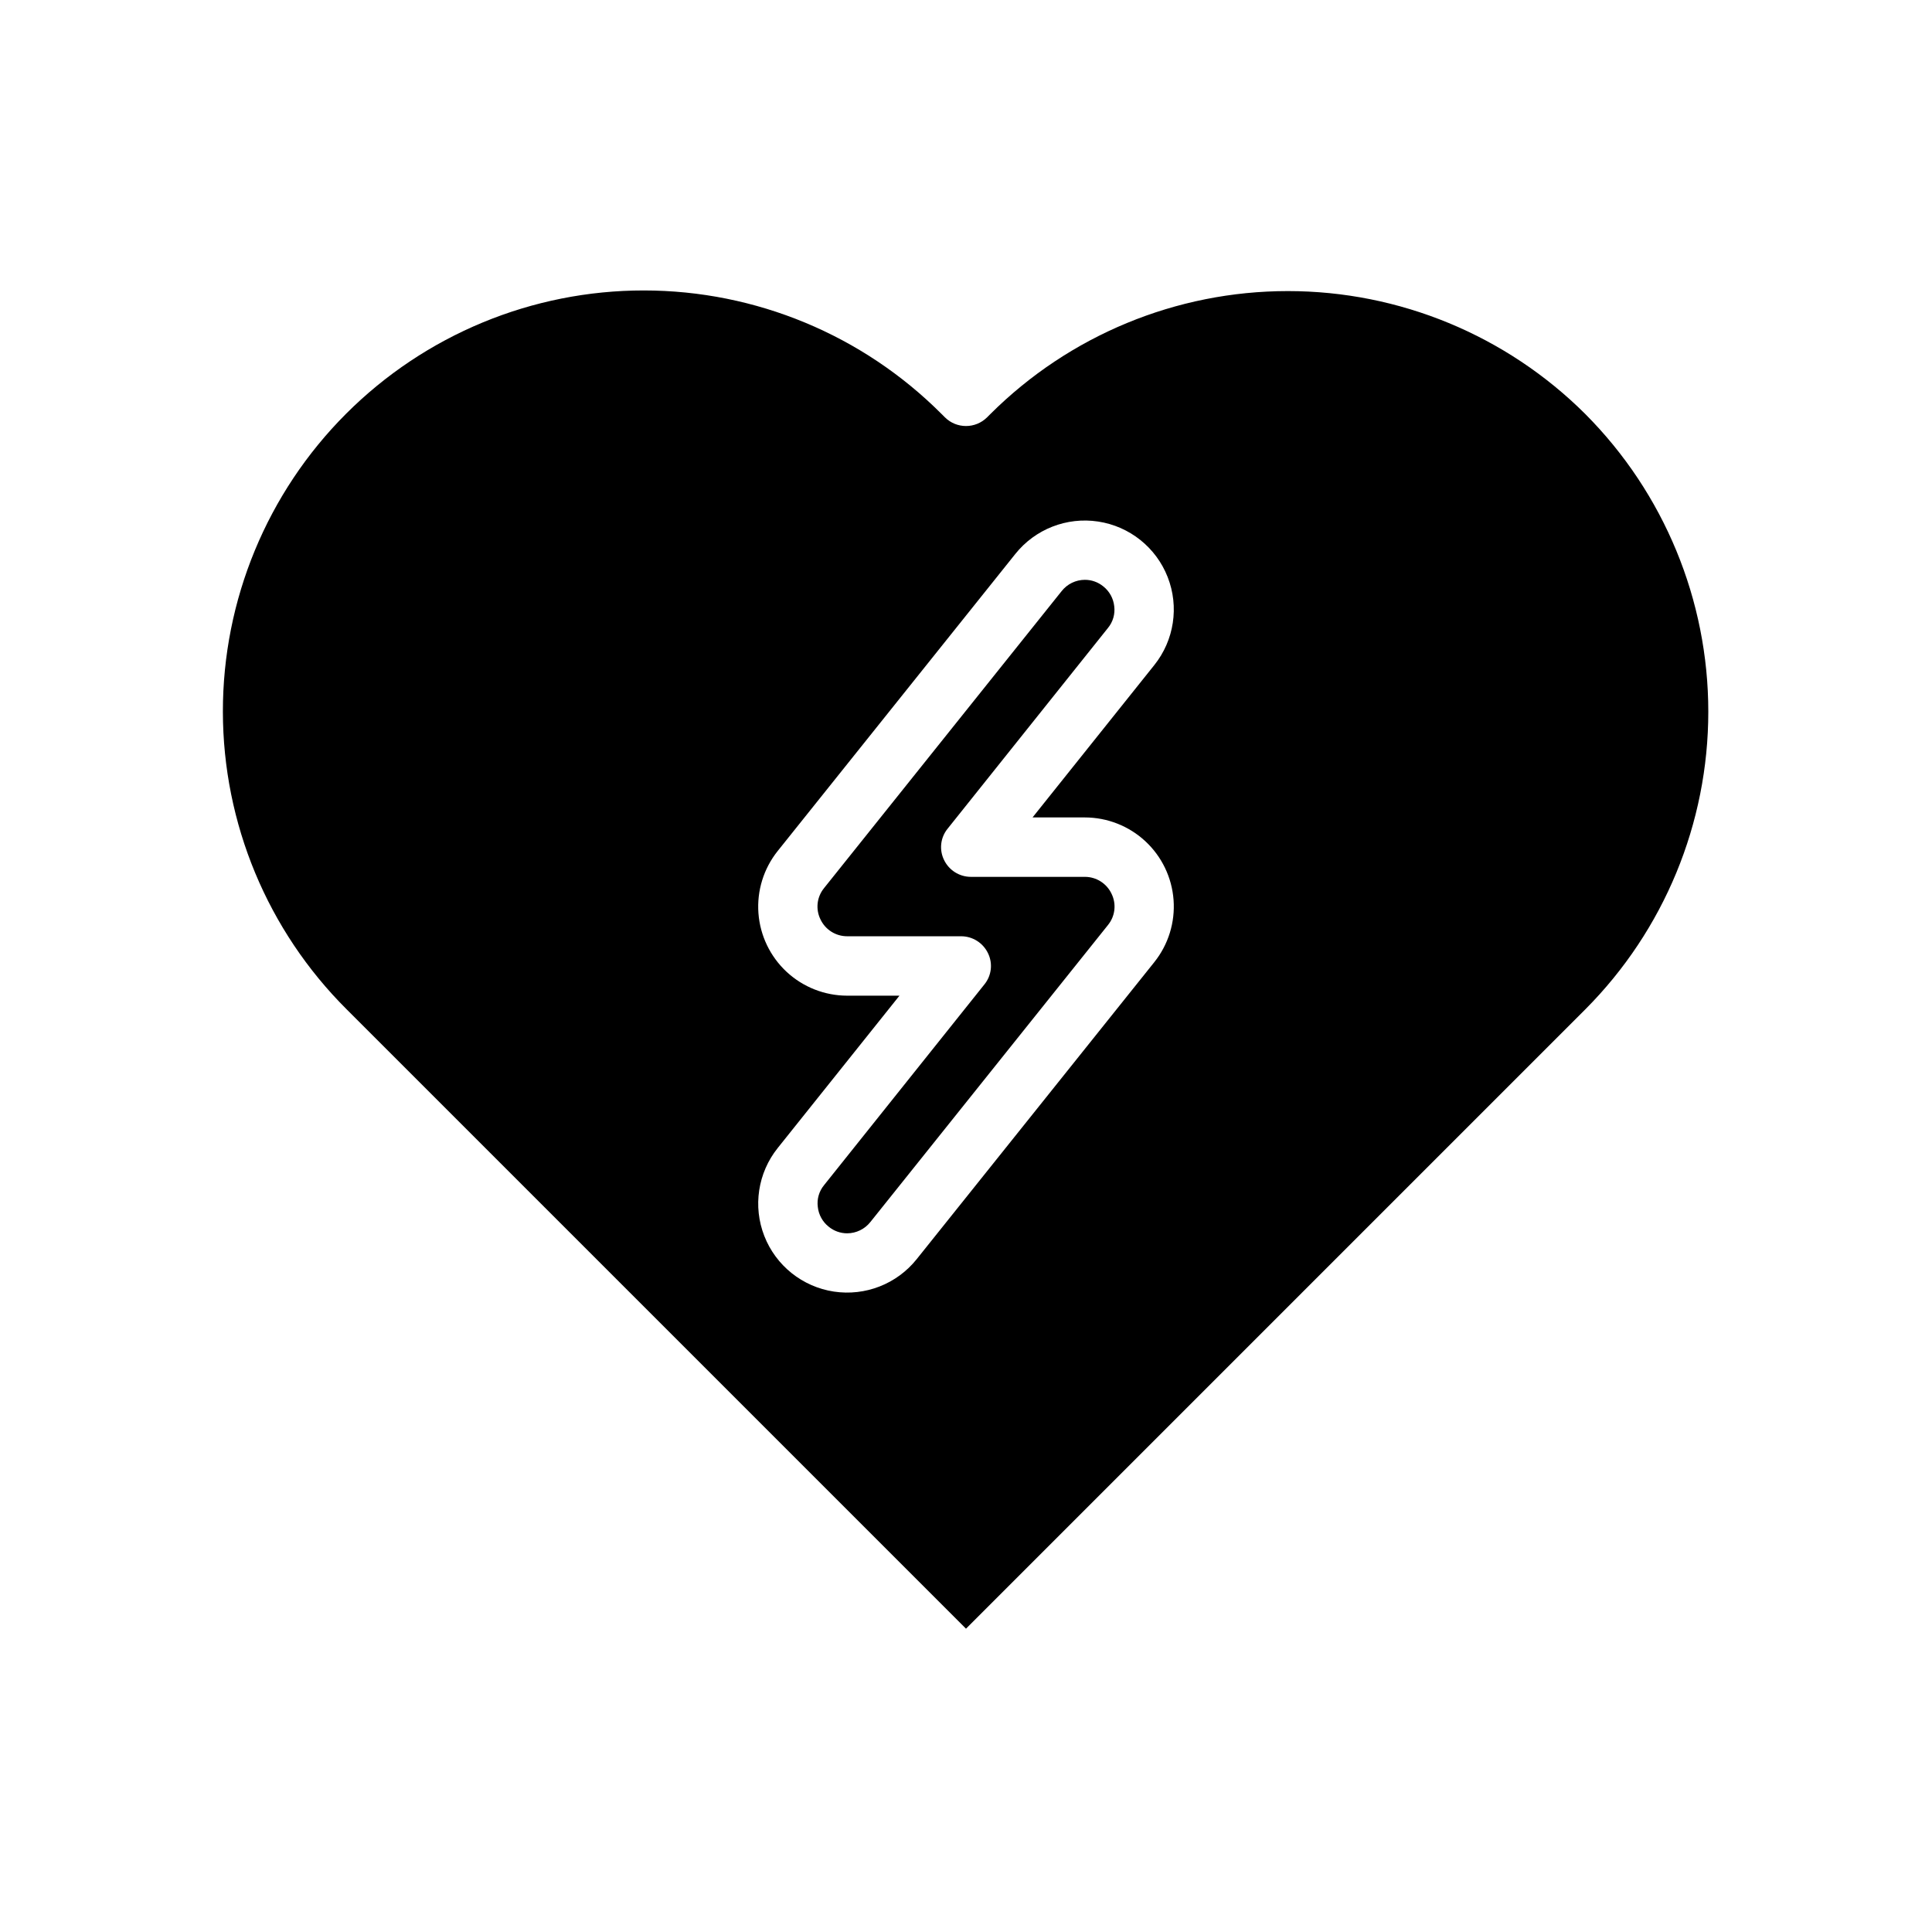
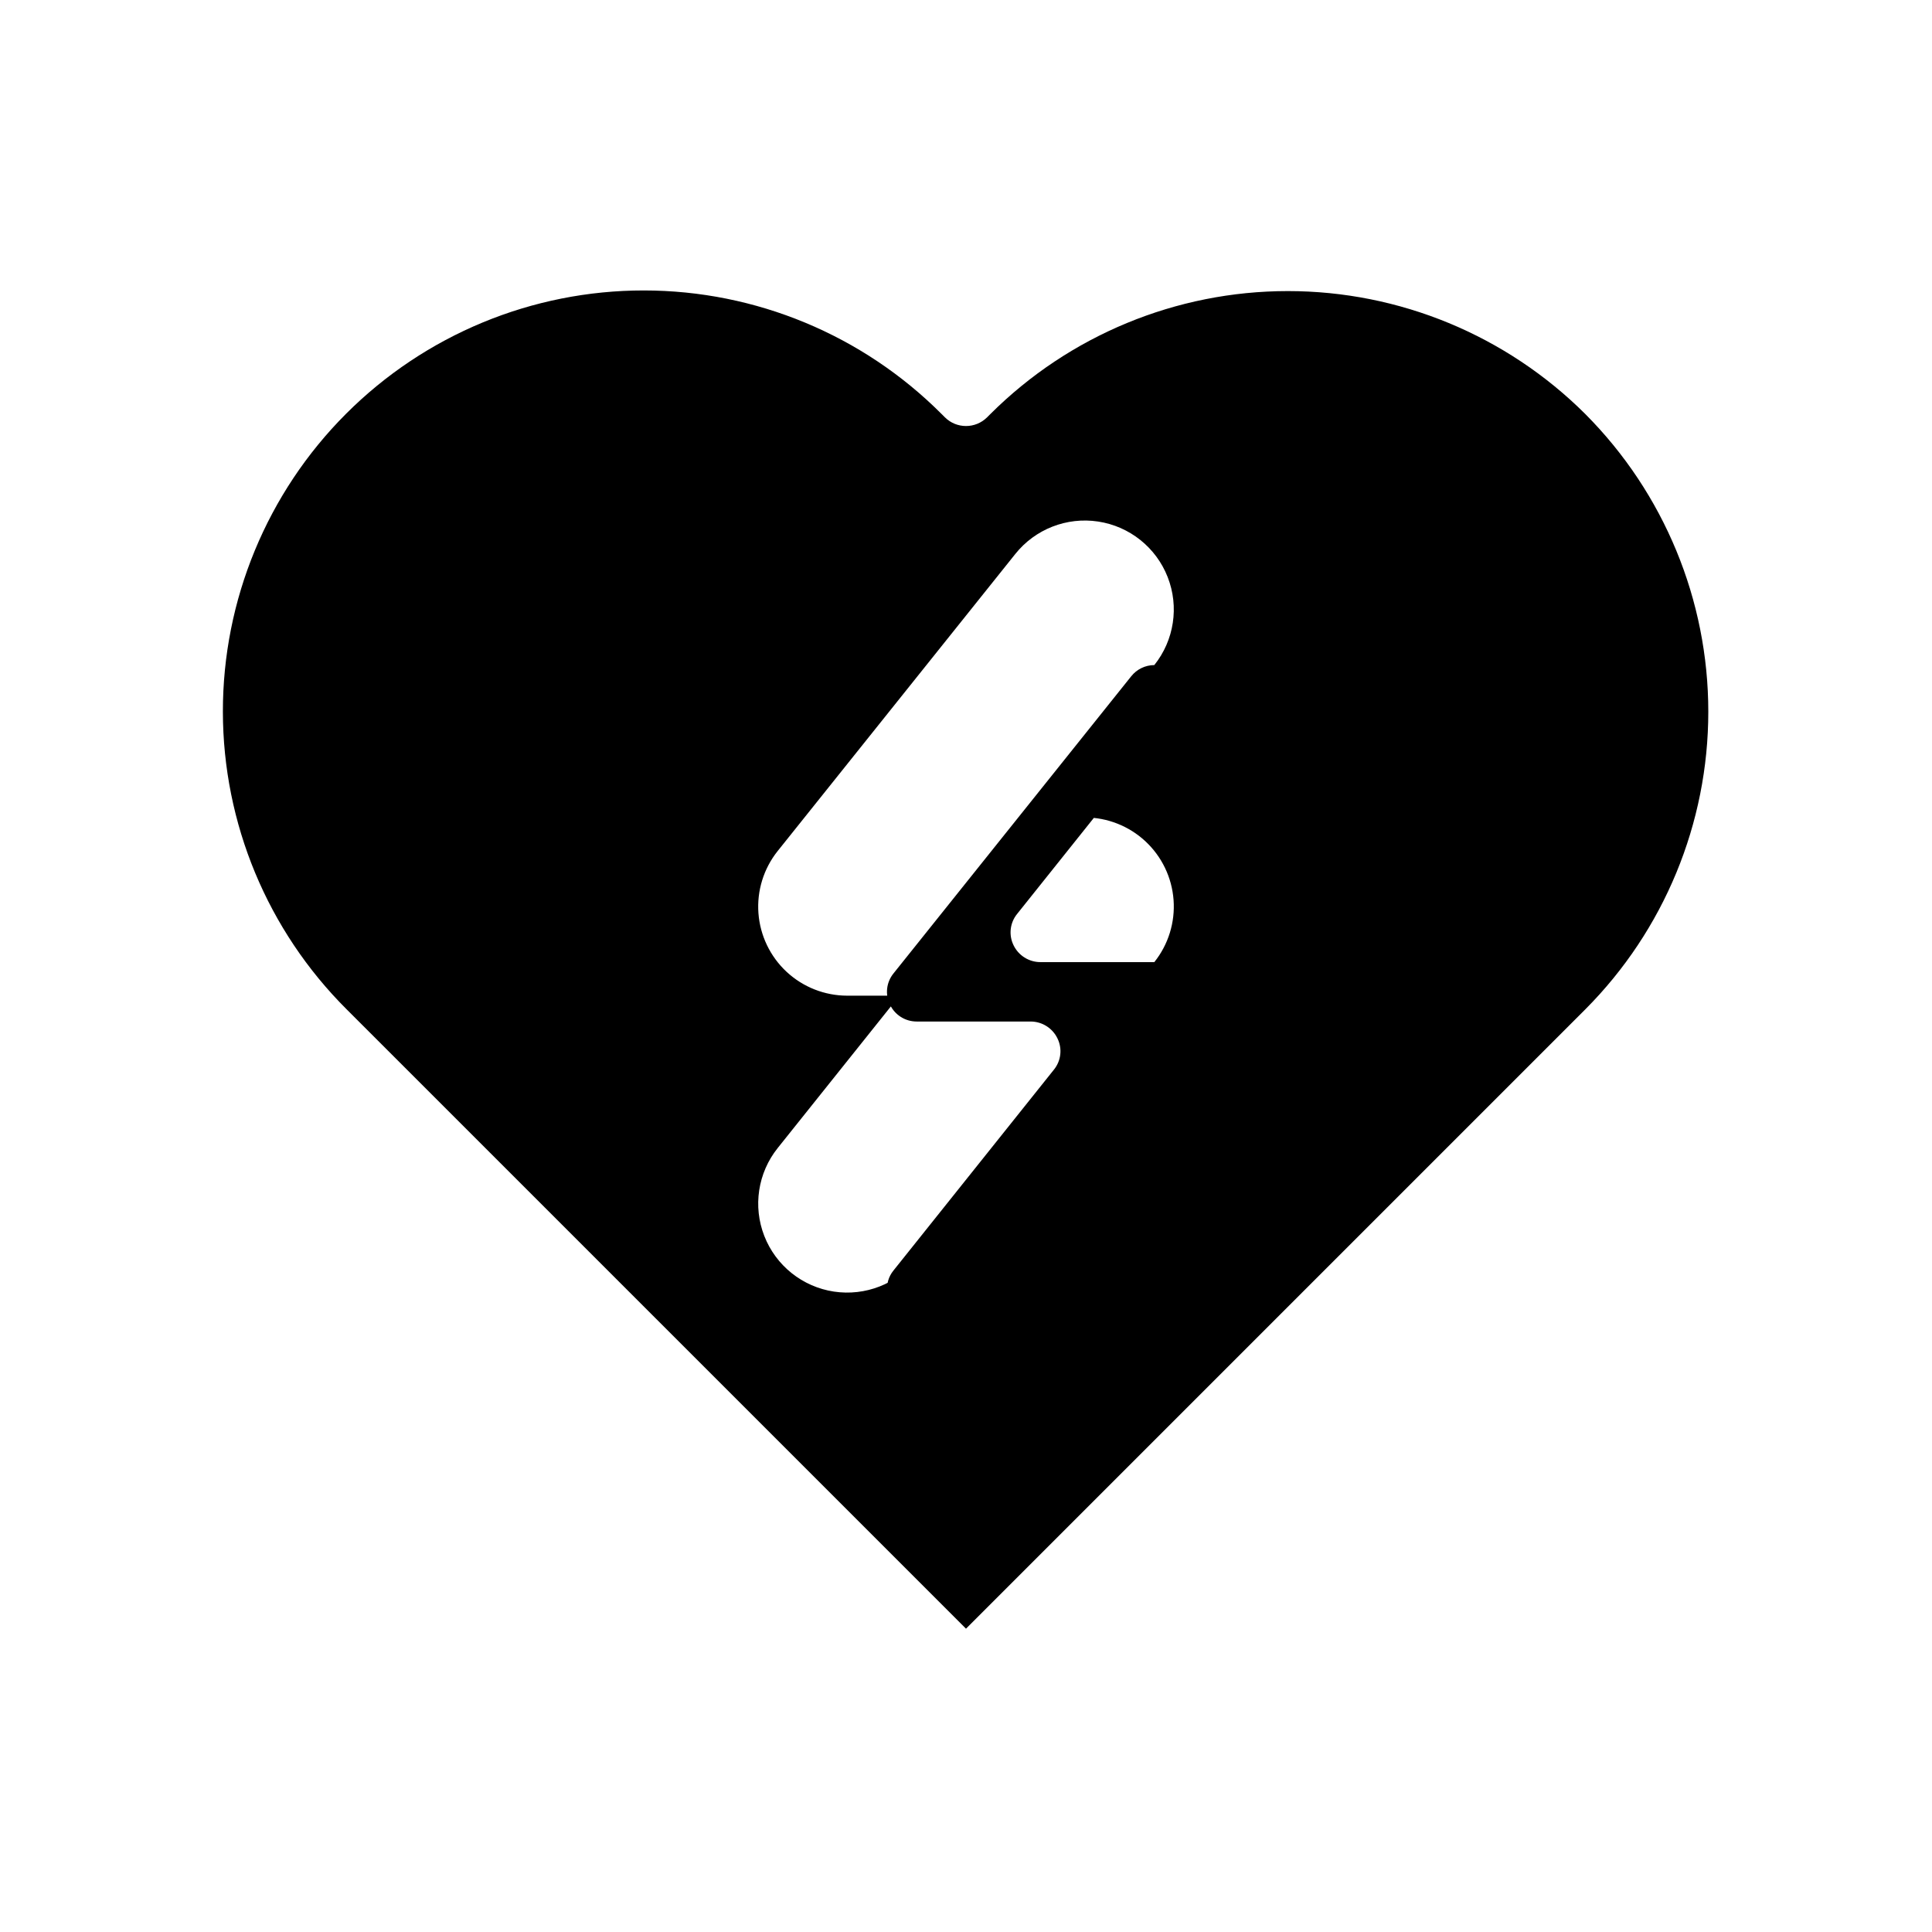
<svg xmlns="http://www.w3.org/2000/svg" fill="#000000" width="800px" height="800px" version="1.1" viewBox="144 144 512 512">
-   <path d="m564.13 253.73c-20.93-20.867-49.281-32.59-78.836-32.59-29.559 0-57.91 11.723-78.84 32.59l-0.867 0.867c-3.094 3.07-8.082 3.07-11.176 0l-0.867-0.867c-20.91-20.957-49.293-32.742-78.898-32.758-29.605-0.016-58.004 11.742-78.934 32.684-20.93 20.941-32.672 49.344-32.645 78.949 0.031 29.605 11.828 57.984 32.801 78.883l164.13 164.13 164.13-164.13c20.871-20.945 32.59-49.309 32.59-78.879 0-29.566-11.719-57.93-32.59-78.879zm-114.22 145.24-62.977 78.719c-5.258 6.582-13.629 9.855-21.957 8.594-8.328-1.266-15.352-6.875-18.422-14.723-3.07-7.844-1.719-16.73 3.539-23.312l32.273-40.383h-13.852c-5.957-0.008-11.688-2.262-16.051-6.316-4.359-4.055-7.027-9.605-7.469-15.543-0.441-5.941 1.383-11.824 5.098-16.477l62.977-78.719v-0.004c5.258-6.578 13.629-9.855 21.957-8.59 8.332 1.262 15.352 6.875 18.422 14.719 3.07 7.844 1.723 16.734-3.539 23.312l-32.273 40.383h13.855c5.953 0.008 11.688 2.262 16.047 6.316 4.363 4.055 7.031 9.609 7.469 15.547 0.441 5.938-1.379 11.824-5.098 16.477zm-18.418-22.594h-30.23c-3.027-0.016-5.777-1.758-7.086-4.488-1.32-2.703-0.953-5.93 0.945-8.266l42.508-53.215c1.32-1.605 1.918-3.684 1.656-5.746-0.223-2.078-1.273-3.981-2.914-5.273-1.379-1.125-3.102-1.738-4.879-1.73-2.398 0.008-4.656 1.109-6.141 2.988l-62.977 78.719v0.004c-1.902 2.332-2.273 5.562-0.945 8.266 1.289 2.742 4.051 4.492 7.086 4.484h30.23-0.004c3.027 0.016 5.777 1.758 7.086 4.488 1.324 2.703 0.953 5.93-0.945 8.266l-42.508 53.215c-1.32 1.605-1.918 3.684-1.652 5.746 0.219 2.078 1.27 3.981 2.91 5.273 1.379 1.125 3.102 1.738 4.883 1.734 2.394-0.012 4.652-1.113 6.141-2.992l62.977-78.719h-0.004c1.906-2.336 2.273-5.562 0.945-8.266-1.289-2.746-4.051-4.496-7.082-4.488z" />
+   <path d="m564.13 253.73c-20.93-20.867-49.281-32.59-78.836-32.59-29.559 0-57.91 11.723-78.84 32.59l-0.867 0.867c-3.094 3.07-8.082 3.07-11.176 0l-0.867-0.867c-20.91-20.957-49.293-32.742-78.898-32.758-29.605-0.016-58.004 11.742-78.934 32.684-20.93 20.941-32.672 49.344-32.645 78.949 0.031 29.605 11.828 57.984 32.801 78.883l164.13 164.13 164.13-164.13c20.871-20.945 32.59-49.309 32.59-78.879 0-29.566-11.719-57.93-32.59-78.879zm-114.22 145.24-62.977 78.719c-5.258 6.582-13.629 9.855-21.957 8.594-8.328-1.266-15.352-6.875-18.422-14.723-3.07-7.844-1.719-16.73 3.539-23.312l32.273-40.383h-13.852c-5.957-0.008-11.688-2.262-16.051-6.316-4.359-4.055-7.027-9.605-7.469-15.543-0.441-5.941 1.383-11.824 5.098-16.477l62.977-78.719v-0.004c5.258-6.578 13.629-9.855 21.957-8.59 8.332 1.262 15.352 6.875 18.422 14.719 3.07 7.844 1.723 16.734-3.539 23.312l-32.273 40.383h13.855c5.953 0.008 11.688 2.262 16.047 6.316 4.363 4.055 7.031 9.609 7.469 15.547 0.441 5.938-1.379 11.824-5.098 16.477zh-30.23c-3.027-0.016-5.777-1.758-7.086-4.488-1.32-2.703-0.953-5.93 0.945-8.266l42.508-53.215c1.32-1.605 1.918-3.684 1.656-5.746-0.223-2.078-1.273-3.981-2.914-5.273-1.379-1.125-3.102-1.738-4.879-1.73-2.398 0.008-4.656 1.109-6.141 2.988l-62.977 78.719v0.004c-1.902 2.332-2.273 5.562-0.945 8.266 1.289 2.742 4.051 4.492 7.086 4.484h30.23-0.004c3.027 0.016 5.777 1.758 7.086 4.488 1.324 2.703 0.953 5.93-0.945 8.266l-42.508 53.215c-1.32 1.605-1.918 3.684-1.652 5.746 0.219 2.078 1.27 3.981 2.91 5.273 1.379 1.125 3.102 1.738 4.883 1.734 2.394-0.012 4.652-1.113 6.141-2.992l62.977-78.719h-0.004c1.906-2.336 2.273-5.562 0.945-8.266-1.289-2.746-4.051-4.496-7.082-4.488z" />
</svg>